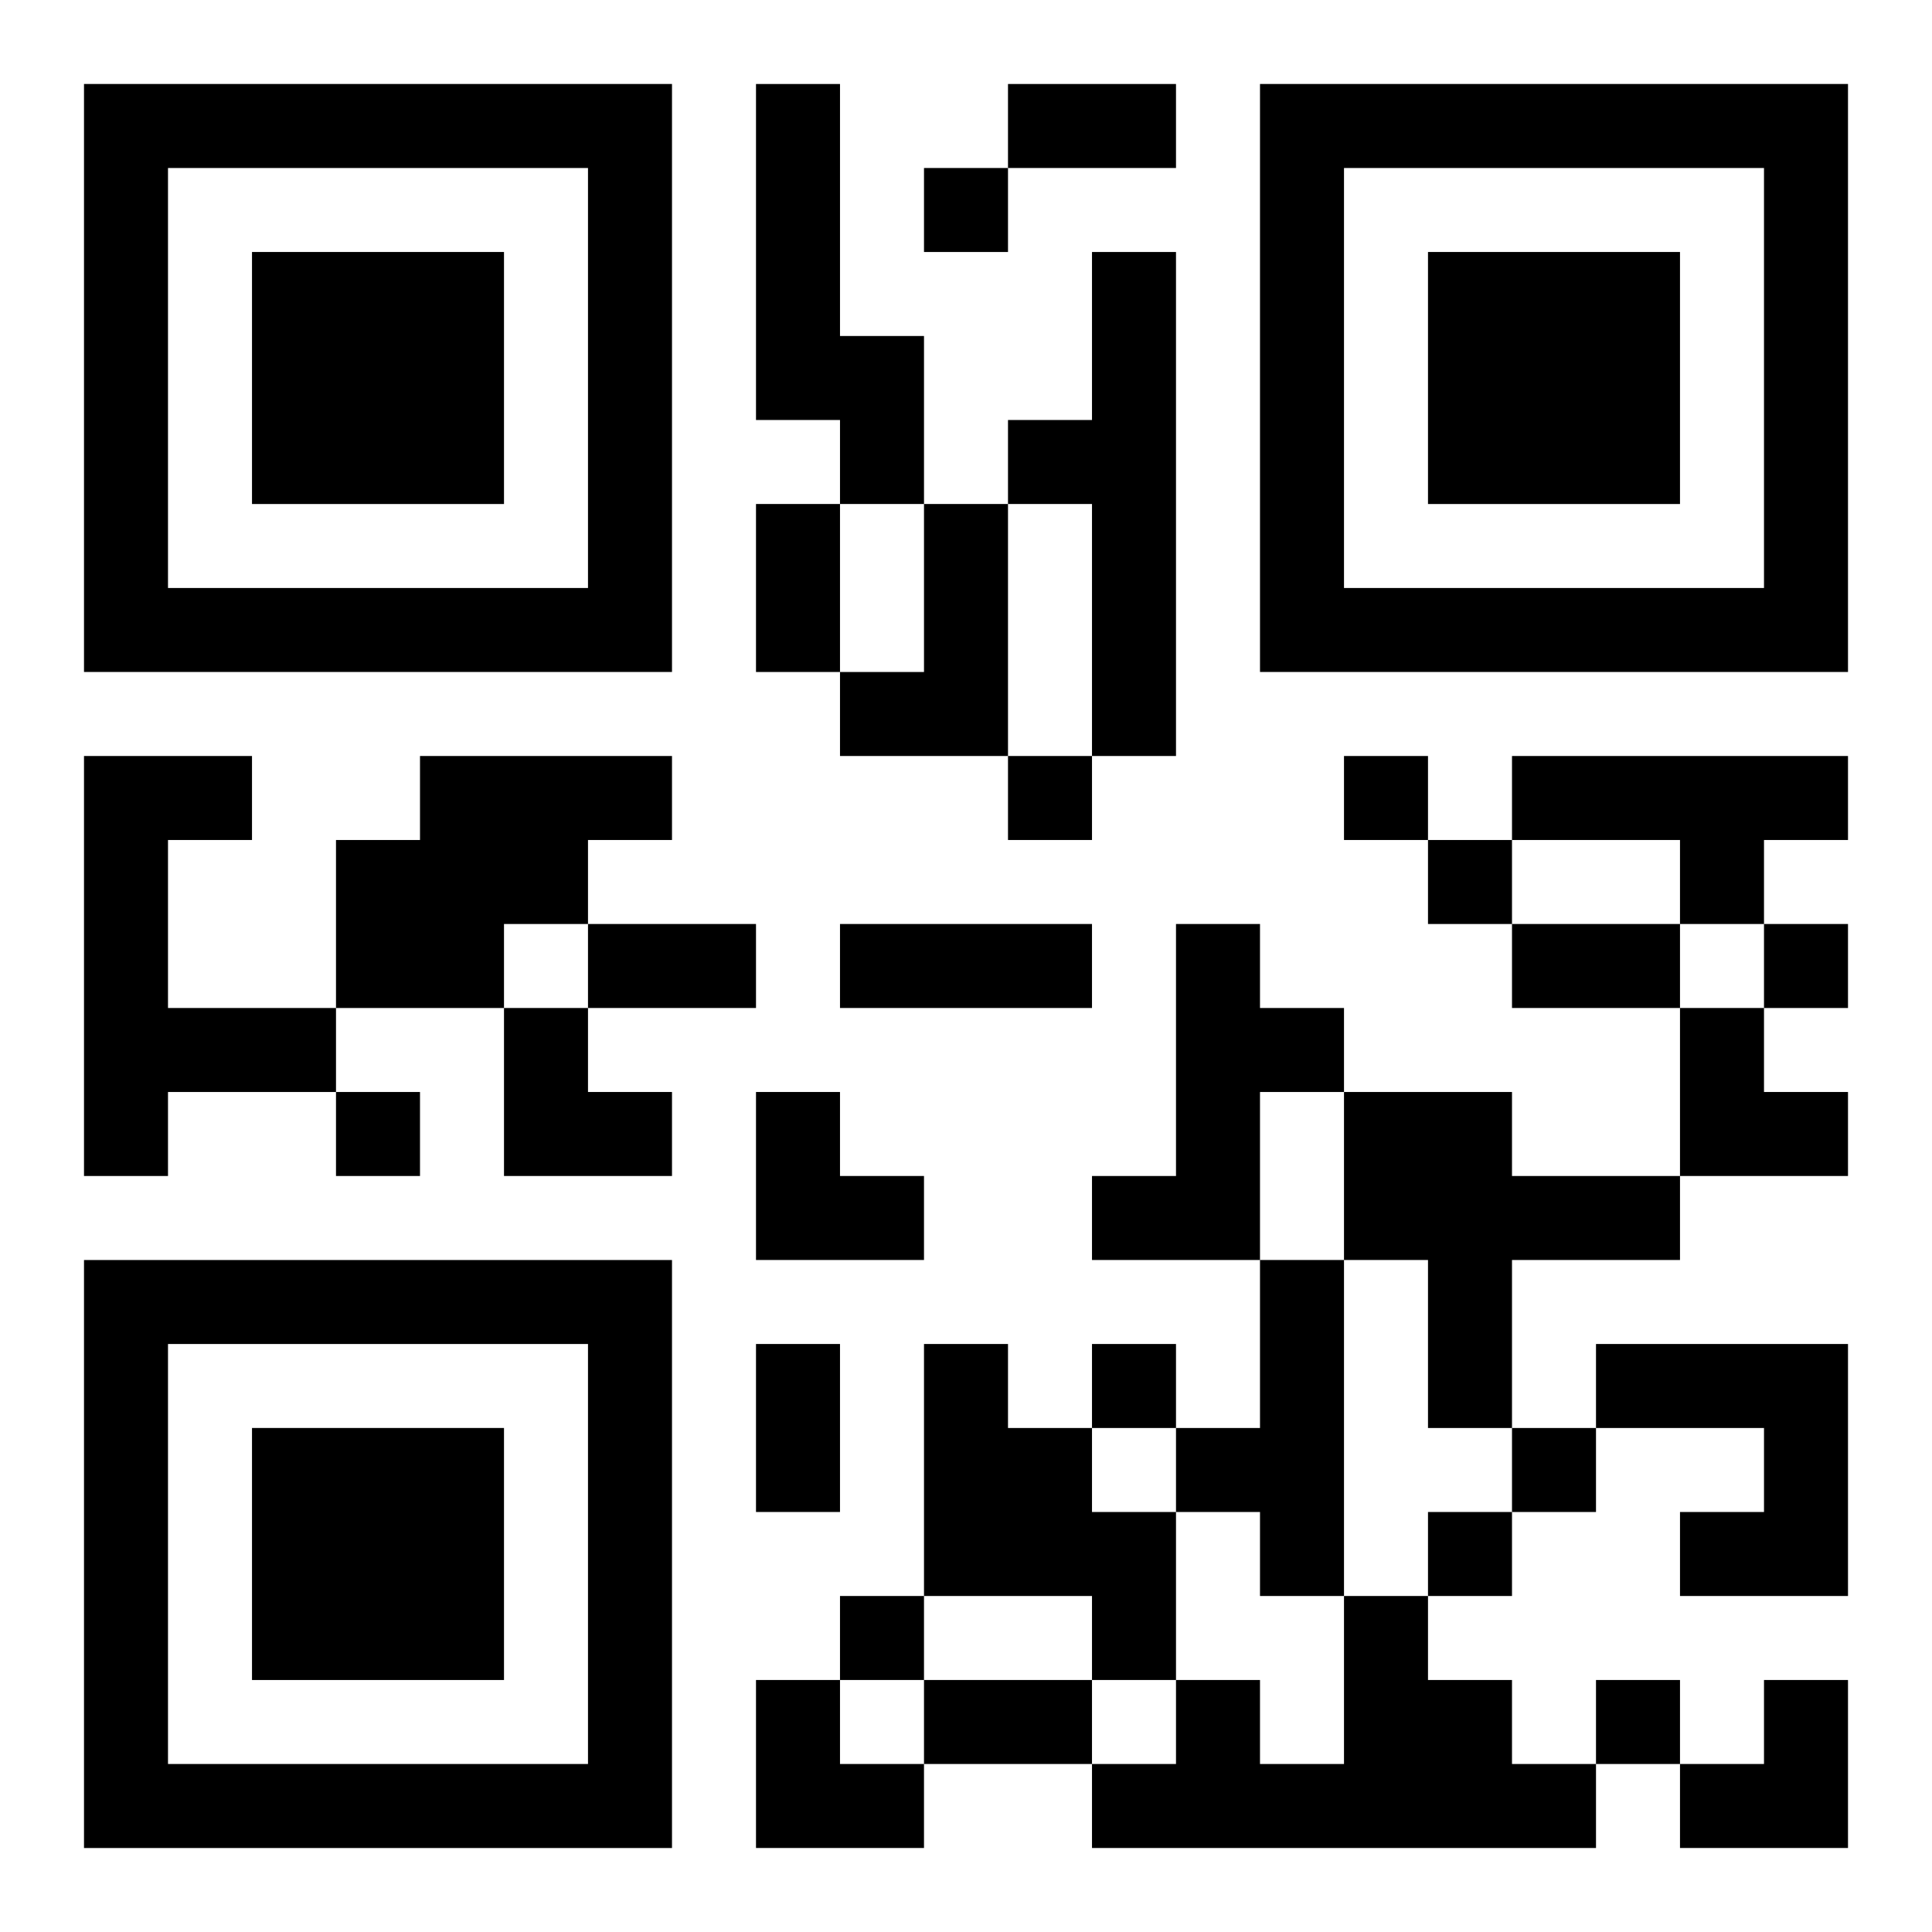
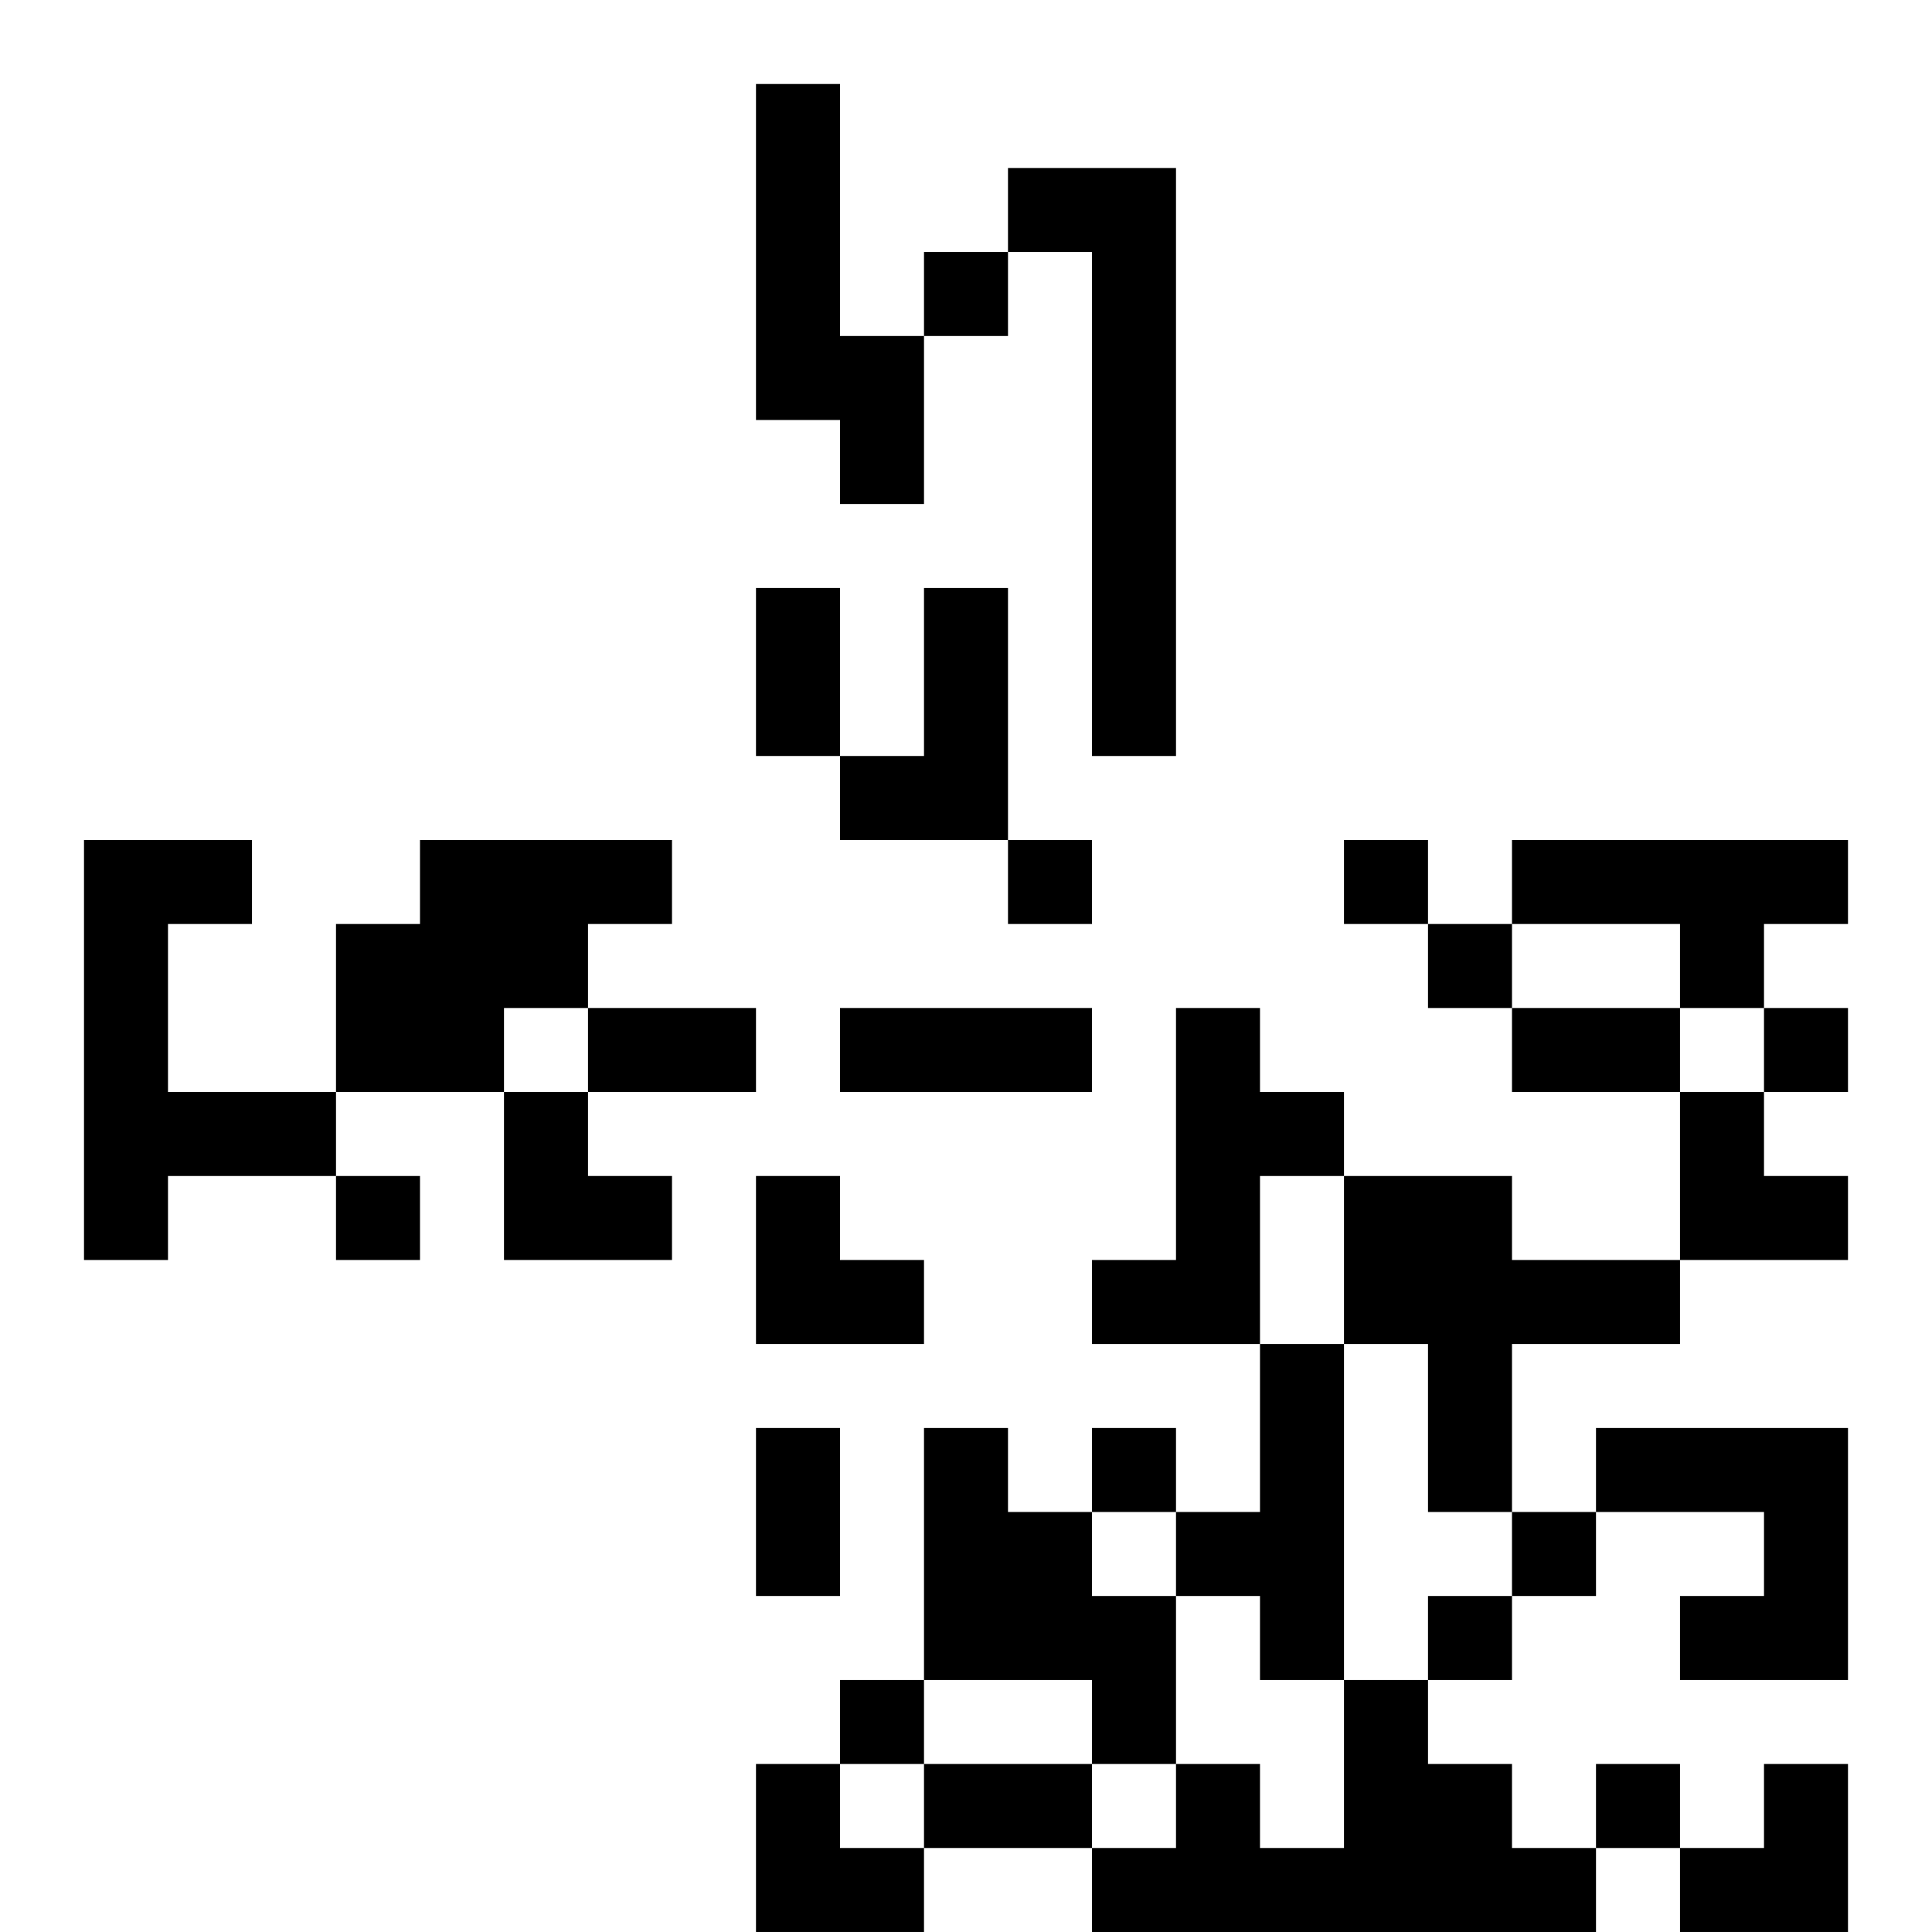
<svg xmlns="http://www.w3.org/2000/svg" xmlns:xlink="http://www.w3.org/1999/xlink" width="250" height="250" baseProfile="full" version="1.1" viewBox="-1 -1 23 23">
  <symbol id="a">
-     <path d="m0 7v7h7v-7h-7zm1 1h5v5h-5v-5zm1 1v3h3v-3h-3z" />
-   </symbol>
+     </symbol>
  <use y="-7" xlink:href="#a" />
  <use y="7" xlink:href="#a" />
  <use x="14" y="-7" xlink:href="#a" />
-   <path d="m8 0h1v3h1v2h-1v-1h-1v-4m4 2h1v6h-1v-3h-1v-1h1v-2m-2 3h1v3h-2v-1h1v-2m-10 3h2v1h-1v2h2v1h-2v1h-1v-5m4 0h3v1h-1v1h-1v1h-2v-2h1v-1m13 0h4v1h-1v1h-1v-1h-2v-1m-4 2h1v1h1v1h-1v2h-2v-1h1v-3m2 2h2v1h2v1h-2v2h-1v-2h-1v-2m-1 2h1v4h-1v-1h-1v-1h1v-2m-4 1h1v1h1v1h1v2h-1v-1h-2v-3m8 0h3v3h-2v-1h1v-1h-2v-1m-3 3h1v1h1v1h1v1h-6v-1h1v-1h1v1h1v-2m-5-17v1h1v-1h-1m1 7v1h1v-1h-1m4 0v1h1v-1h-1m1 1v1h1v-1h-1m4 1v1h1v-1h-1m-17 2v1h1v-1h-1m9 3v1h1v-1h-1m5 1v1h1v-1h-1m-1 1v1h1v-1h-1m-7 1v1h1v-1h-1m9 1v1h1v-1h-1m-7-19h2v1h-2v-1m-3 5h1v2h-1v-2m-2 5h2v1h-2v-1m3 0h3v1h-3v-1m8 0h2v1h-2v-1m-9 5h1v2h-1v-2m2 4h2v1h-2v-1m-5-8h1v1h1v1h-2zm14 0h1v1h1v1h-2zm-11 1h1v1h1v1h-2zm0 7h1v1h1v1h-2zm11 0m1 0h1v2h-2v-1h1z" />
+   <path d="m8 0h1v3h1v2h-1v-1h-1v-4m4 2h1v6h-1v-3h-1h1v-2m-2 3h1v3h-2v-1h1v-2m-10 3h2v1h-1v2h2v1h-2v1h-1v-5m4 0h3v1h-1v1h-1v1h-2v-2h1v-1m13 0h4v1h-1v1h-1v-1h-2v-1m-4 2h1v1h1v1h-1v2h-2v-1h1v-3m2 2h2v1h2v1h-2v2h-1v-2h-1v-2m-1 2h1v4h-1v-1h-1v-1h1v-2m-4 1h1v1h1v1h1v2h-1v-1h-2v-3m8 0h3v3h-2v-1h1v-1h-2v-1m-3 3h1v1h1v1h1v1h-6v-1h1v-1h1v1h1v-2m-5-17v1h1v-1h-1m1 7v1h1v-1h-1m4 0v1h1v-1h-1m1 1v1h1v-1h-1m4 1v1h1v-1h-1m-17 2v1h1v-1h-1m9 3v1h1v-1h-1m5 1v1h1v-1h-1m-1 1v1h1v-1h-1m-7 1v1h1v-1h-1m9 1v1h1v-1h-1m-7-19h2v1h-2v-1m-3 5h1v2h-1v-2m-2 5h2v1h-2v-1m3 0h3v1h-3v-1m8 0h2v1h-2v-1m-9 5h1v2h-1v-2m2 4h2v1h-2v-1m-5-8h1v1h1v1h-2zm14 0h1v1h1v1h-2zm-11 1h1v1h1v1h-2zm0 7h1v1h1v1h-2zm11 0m1 0h1v2h-2v-1h1z" />
</svg>